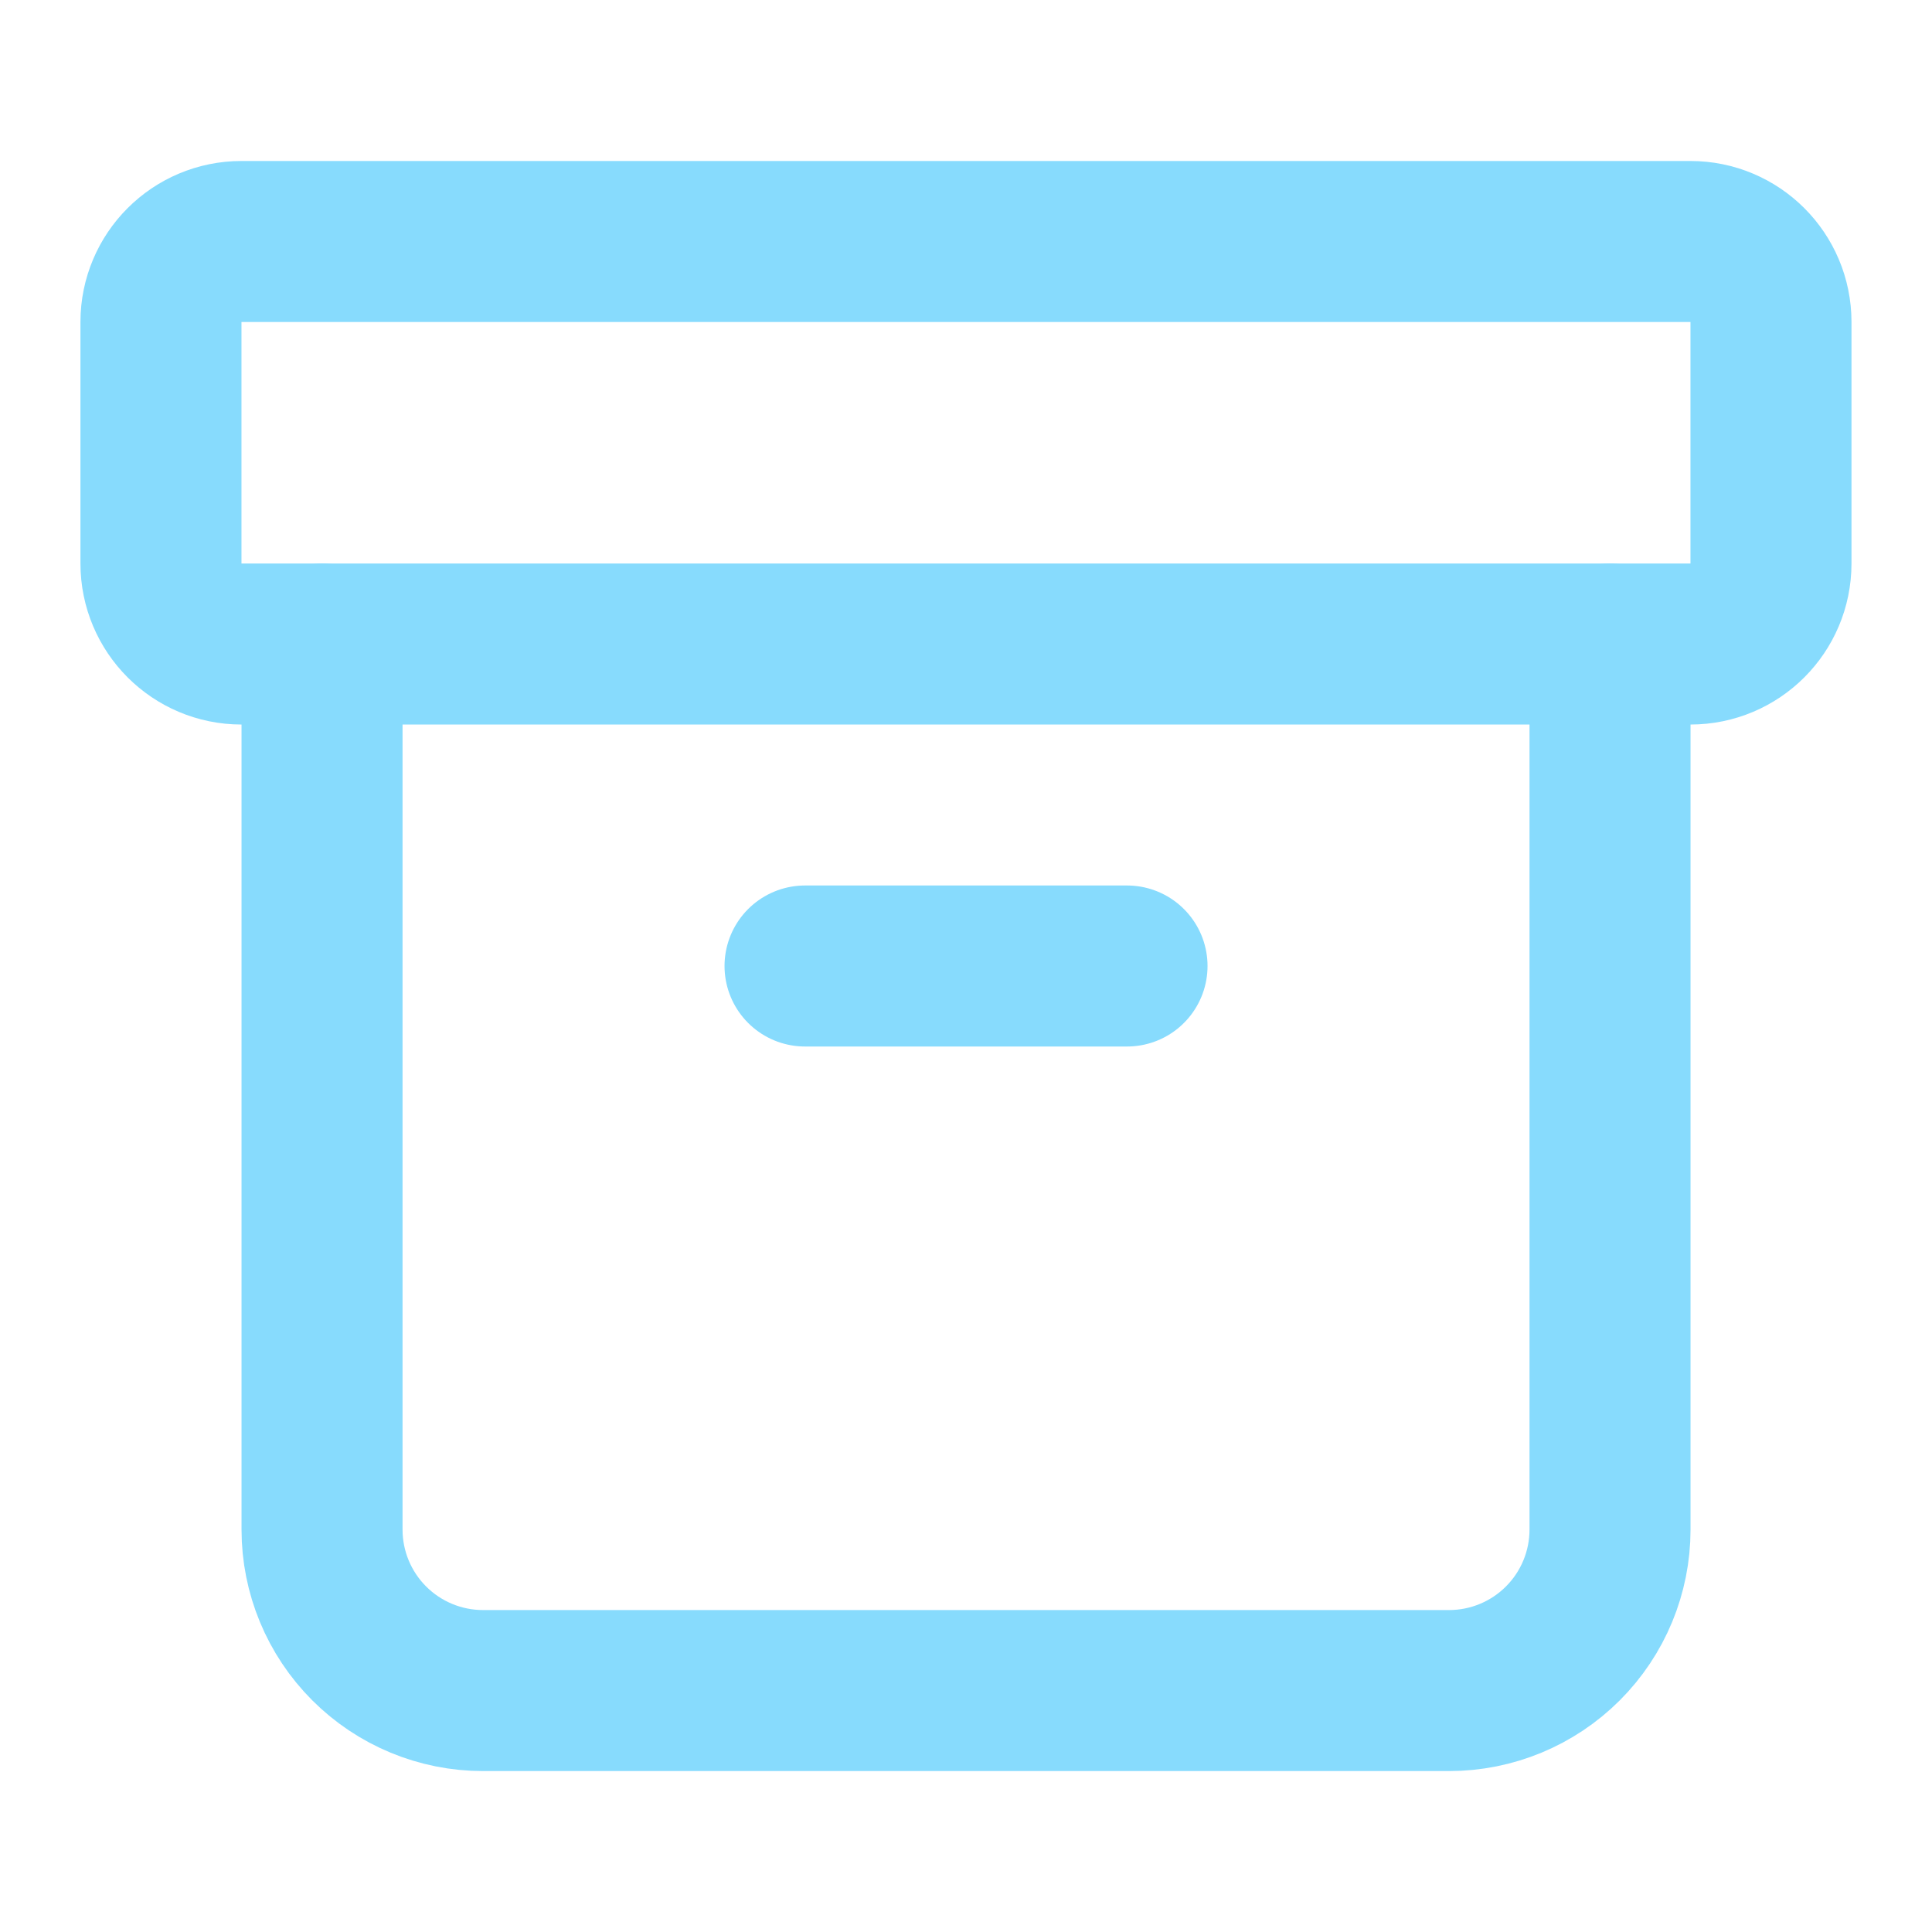
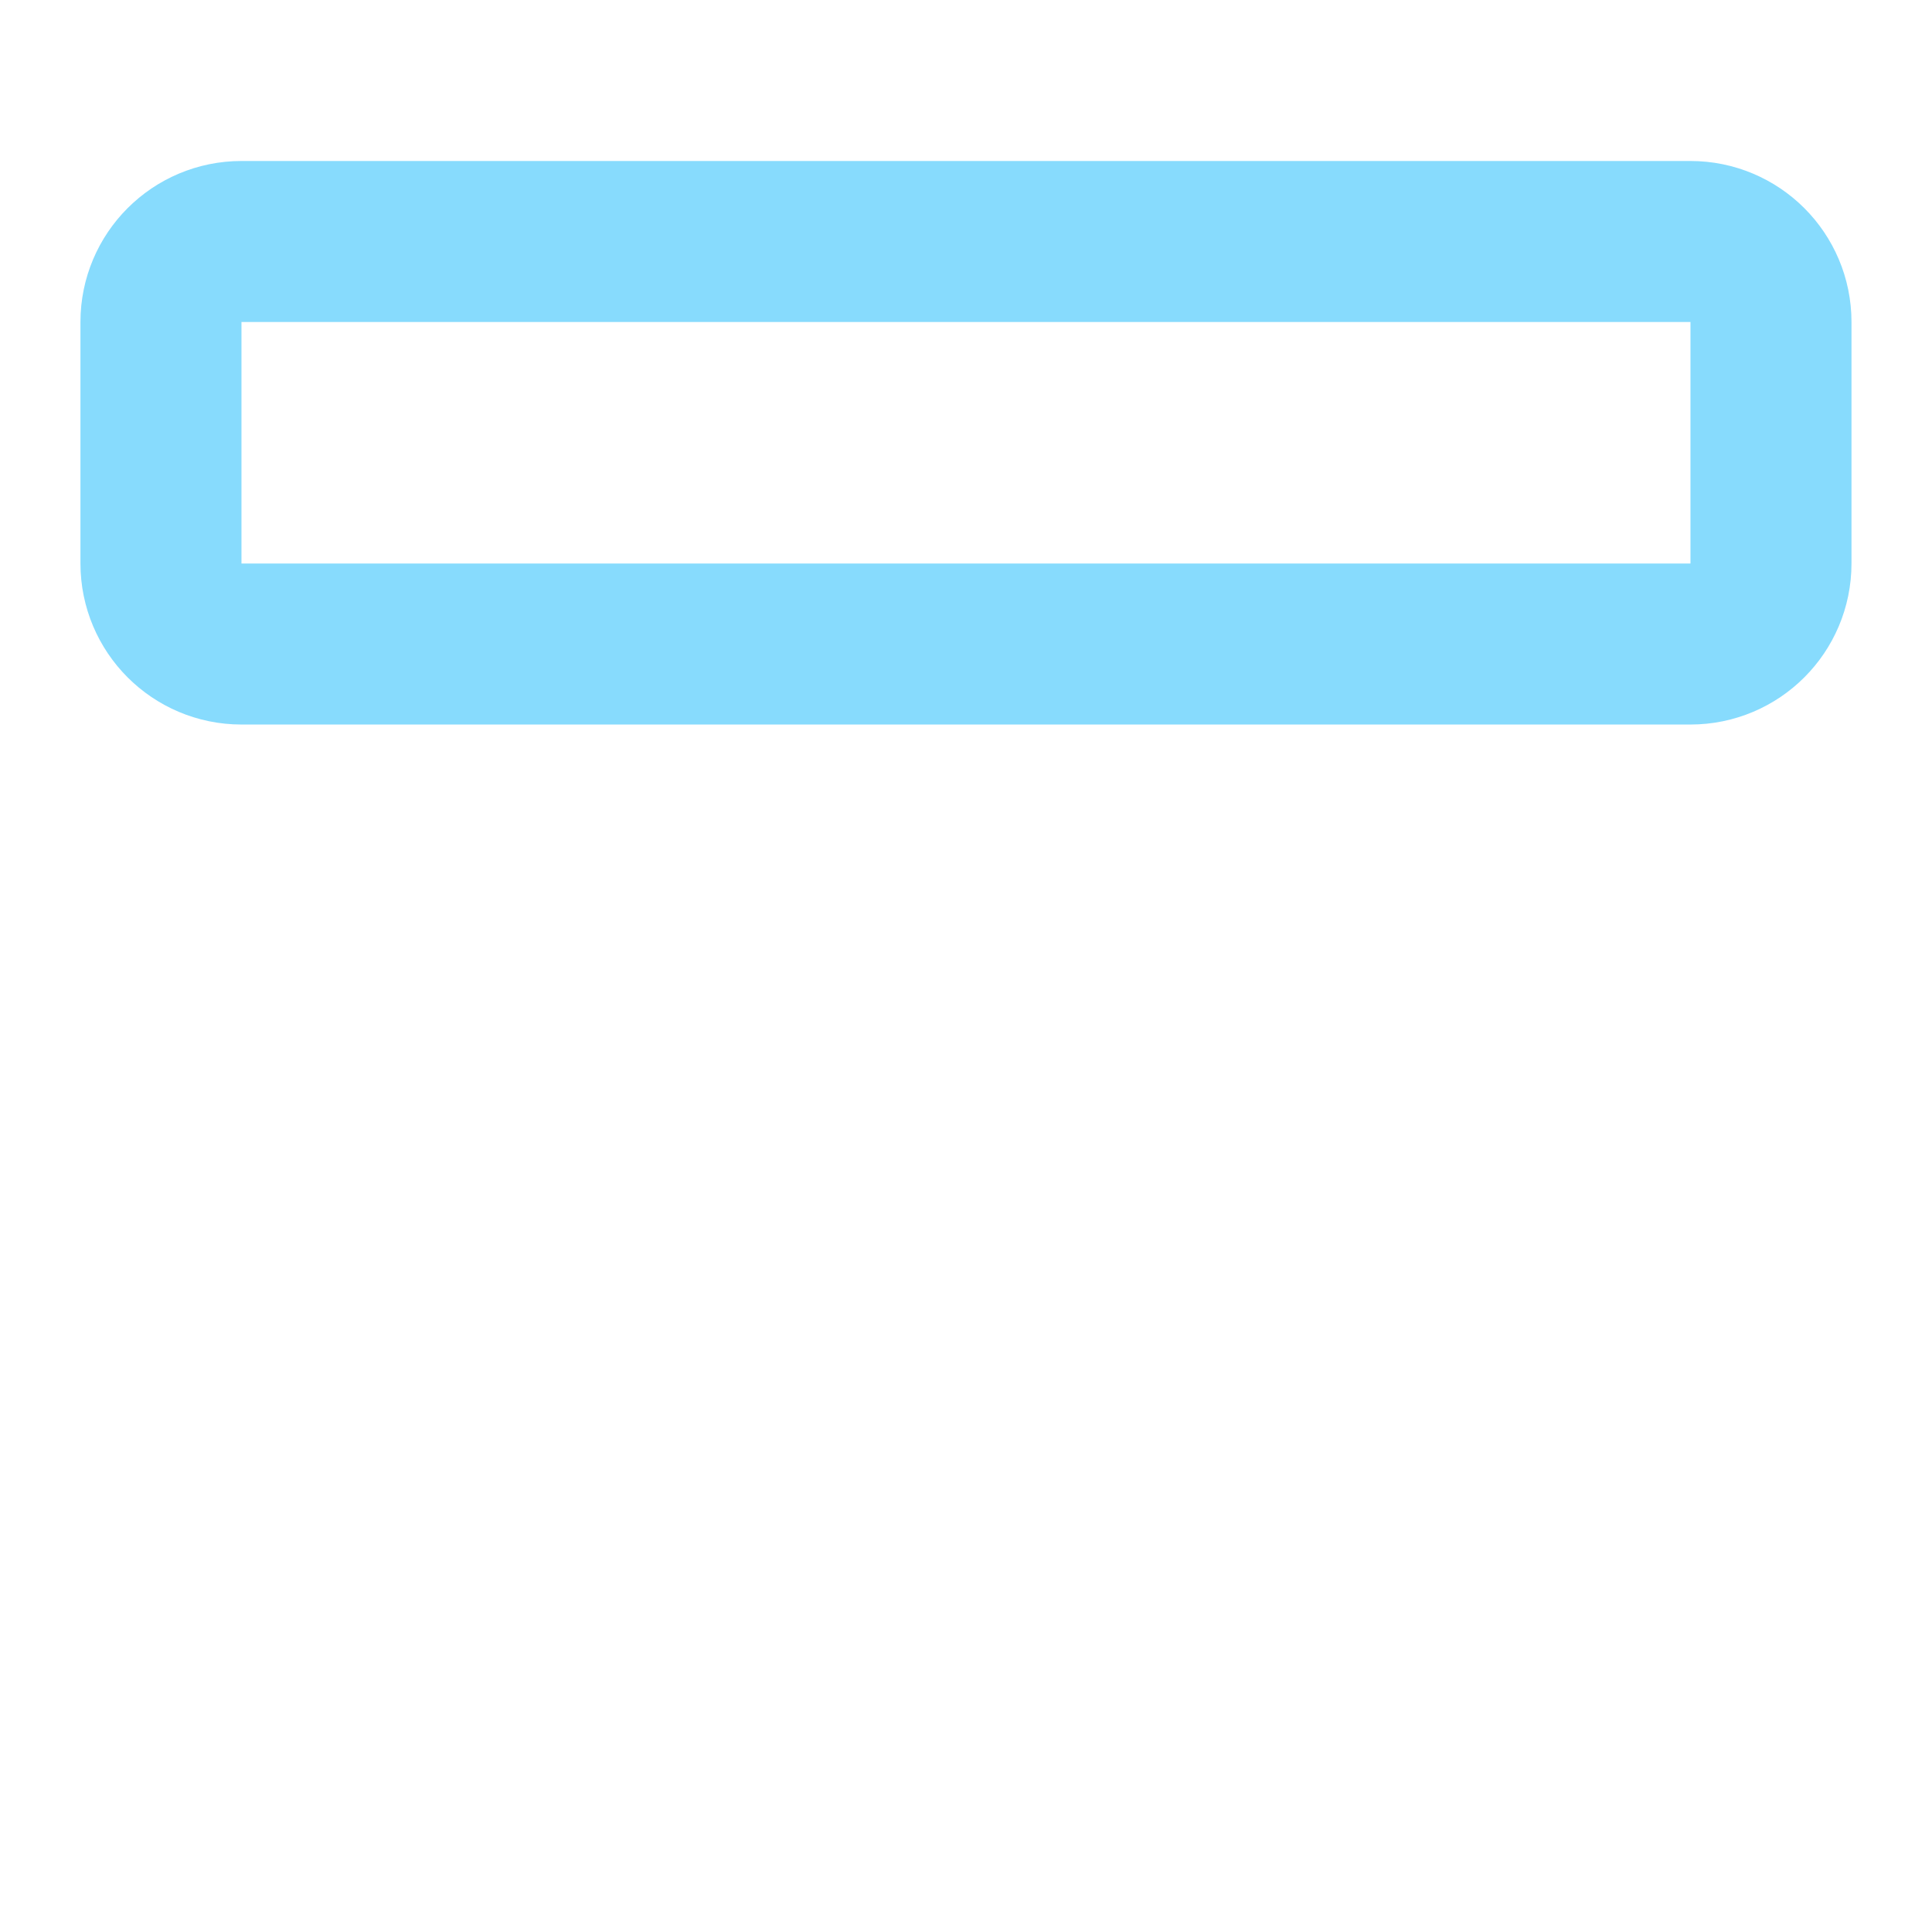
<svg xmlns="http://www.w3.org/2000/svg" width="32" height="32" viewBox="0 0 32 32" fill="none">
  <path d="M27.999 4H3.999C3.263 4 2.666 4.597 2.666 5.333V9.333C2.666 10.07 3.263 10.667 3.999 10.667H27.999C28.736 10.667 29.333 10.07 29.333 9.333V5.333C29.333 4.597 28.736 4 27.999 4Z" stroke="#87DBFD" stroke-width="2.667" stroke-linecap="round" stroke-linejoin="round" />
-   <path d="M5.334 10.668V25.335C5.334 26.042 5.615 26.72 6.115 27.22C6.615 27.72 7.293 28.001 8.001 28.001H24.001C24.708 28.001 25.386 27.72 25.886 27.22C26.386 26.72 26.667 26.042 26.667 25.335V10.668" stroke="#87DBFD" stroke-width="2.667" stroke-linecap="round" stroke-linejoin="round" />
-   <path d="M13.334 16H18.667" stroke="#87DBFD" stroke-width="2.667" stroke-linecap="round" stroke-linejoin="round" />
</svg>